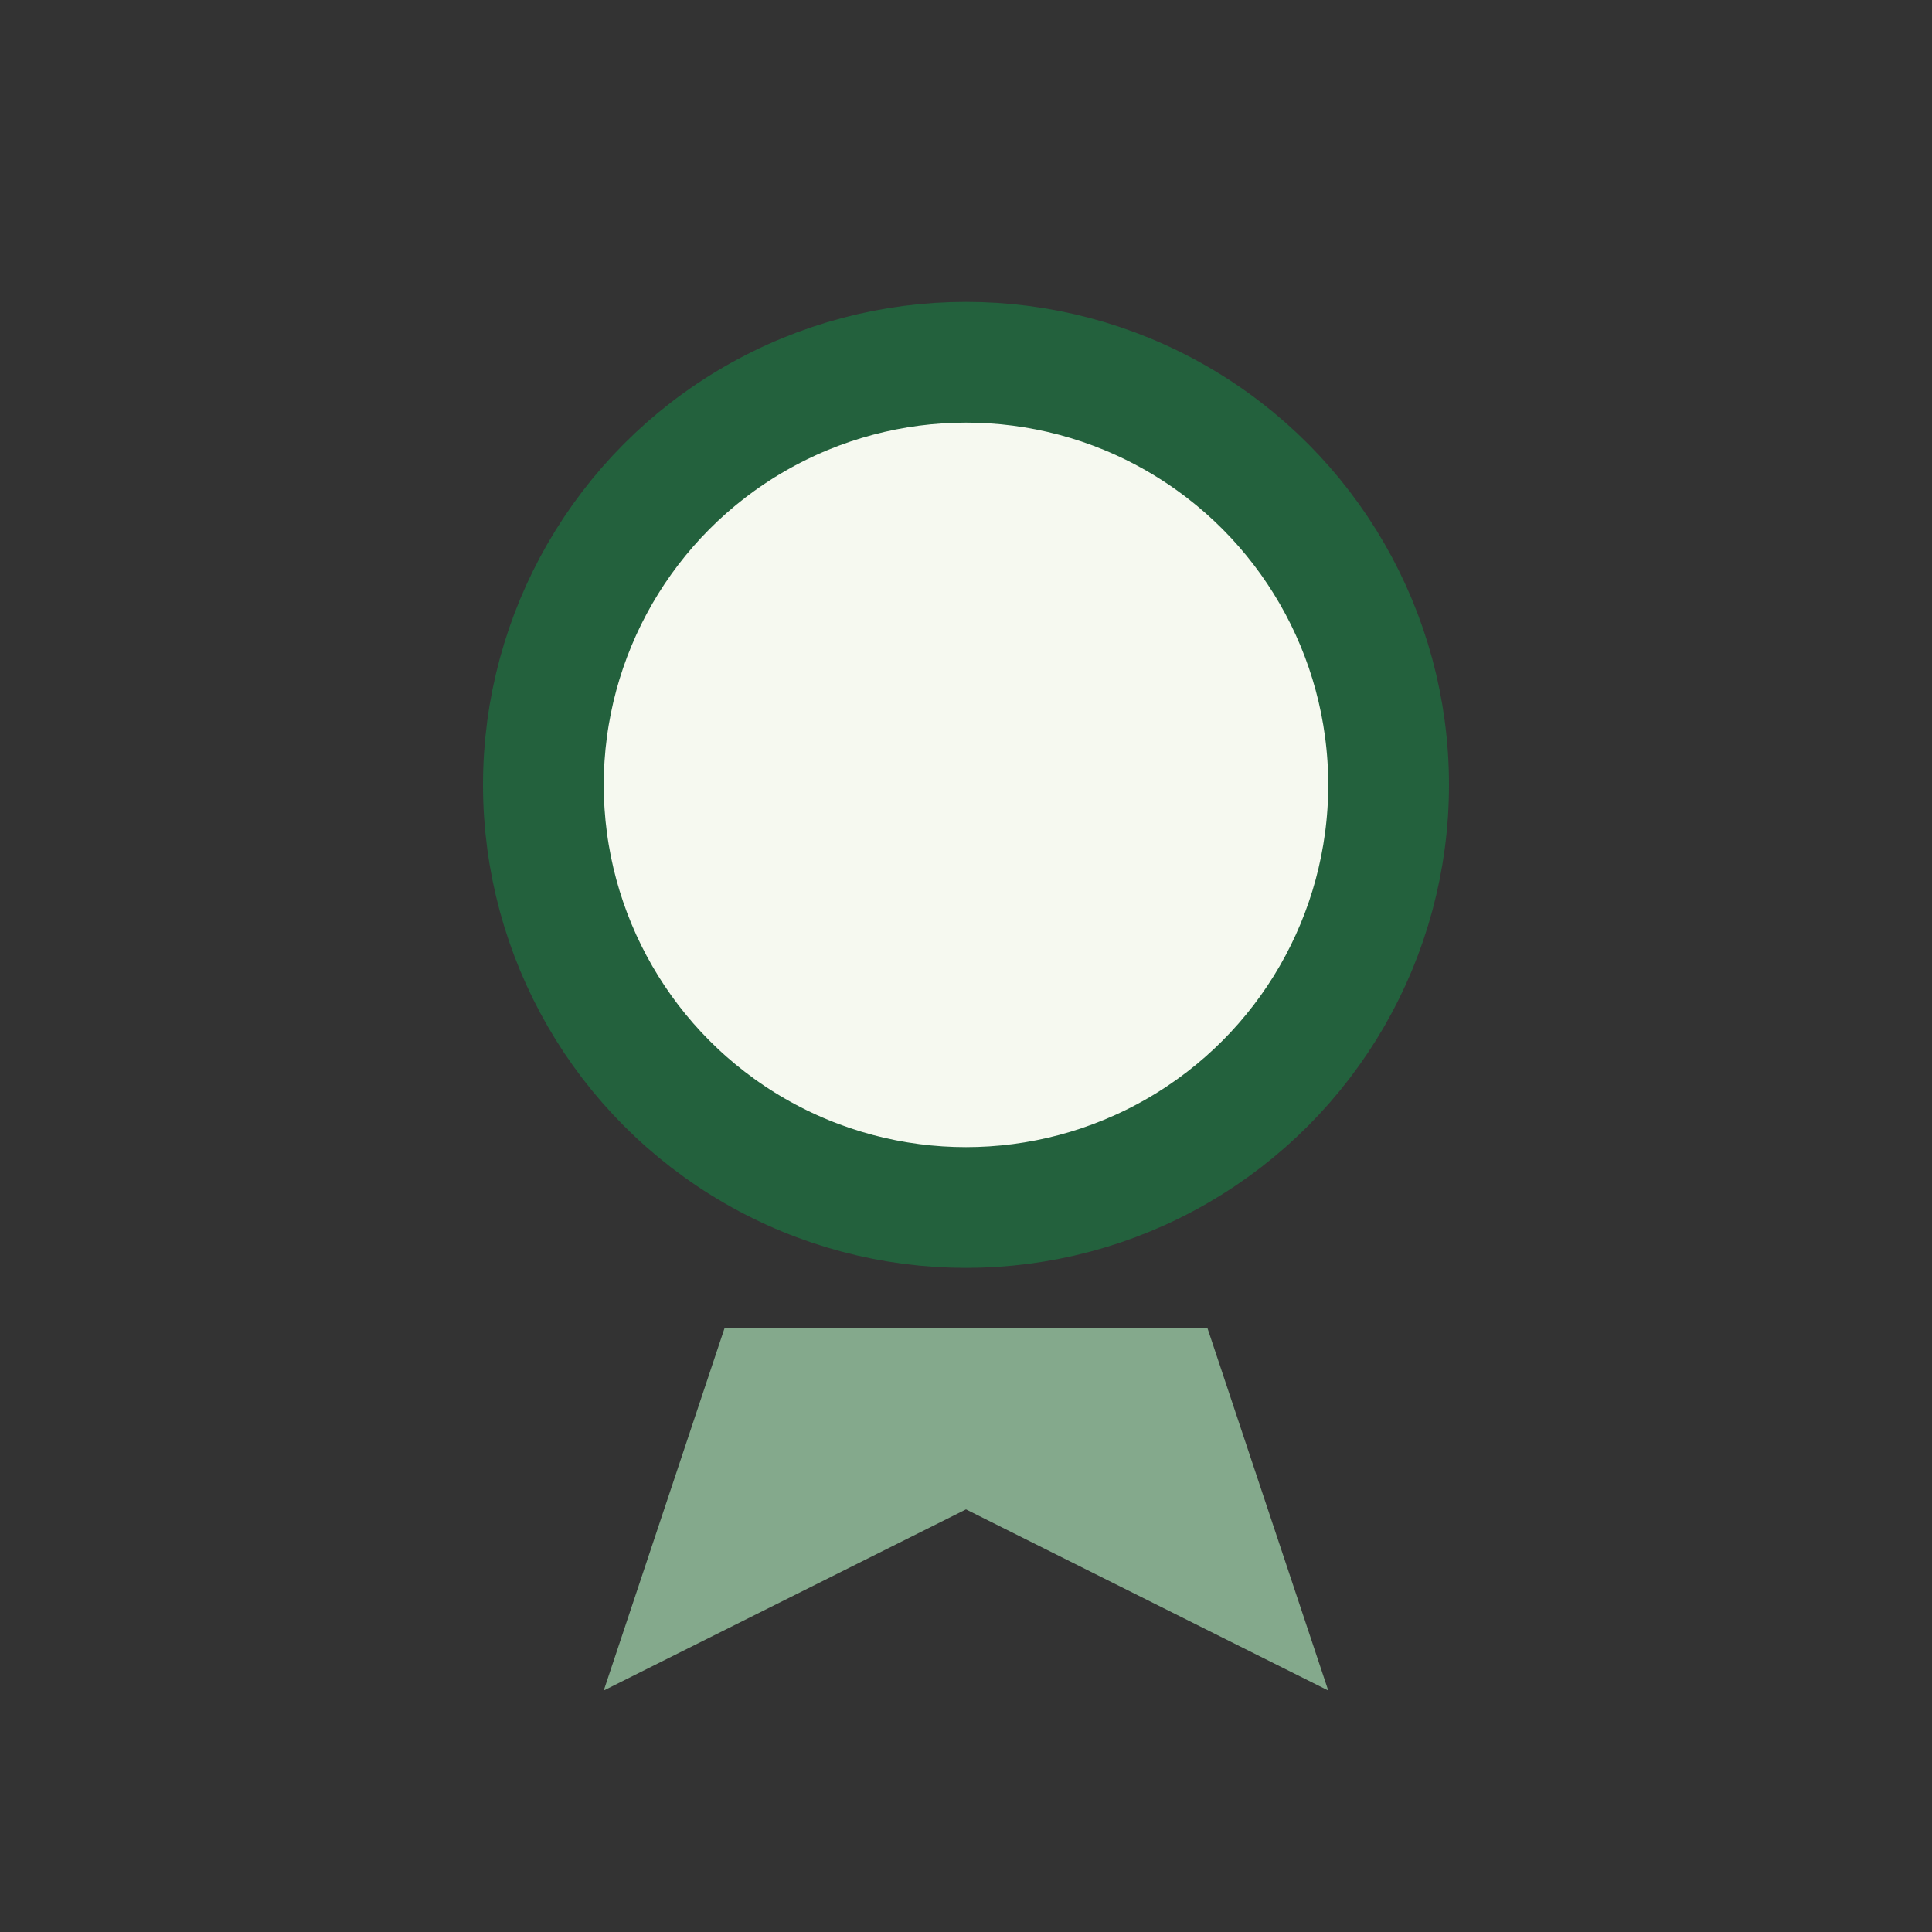
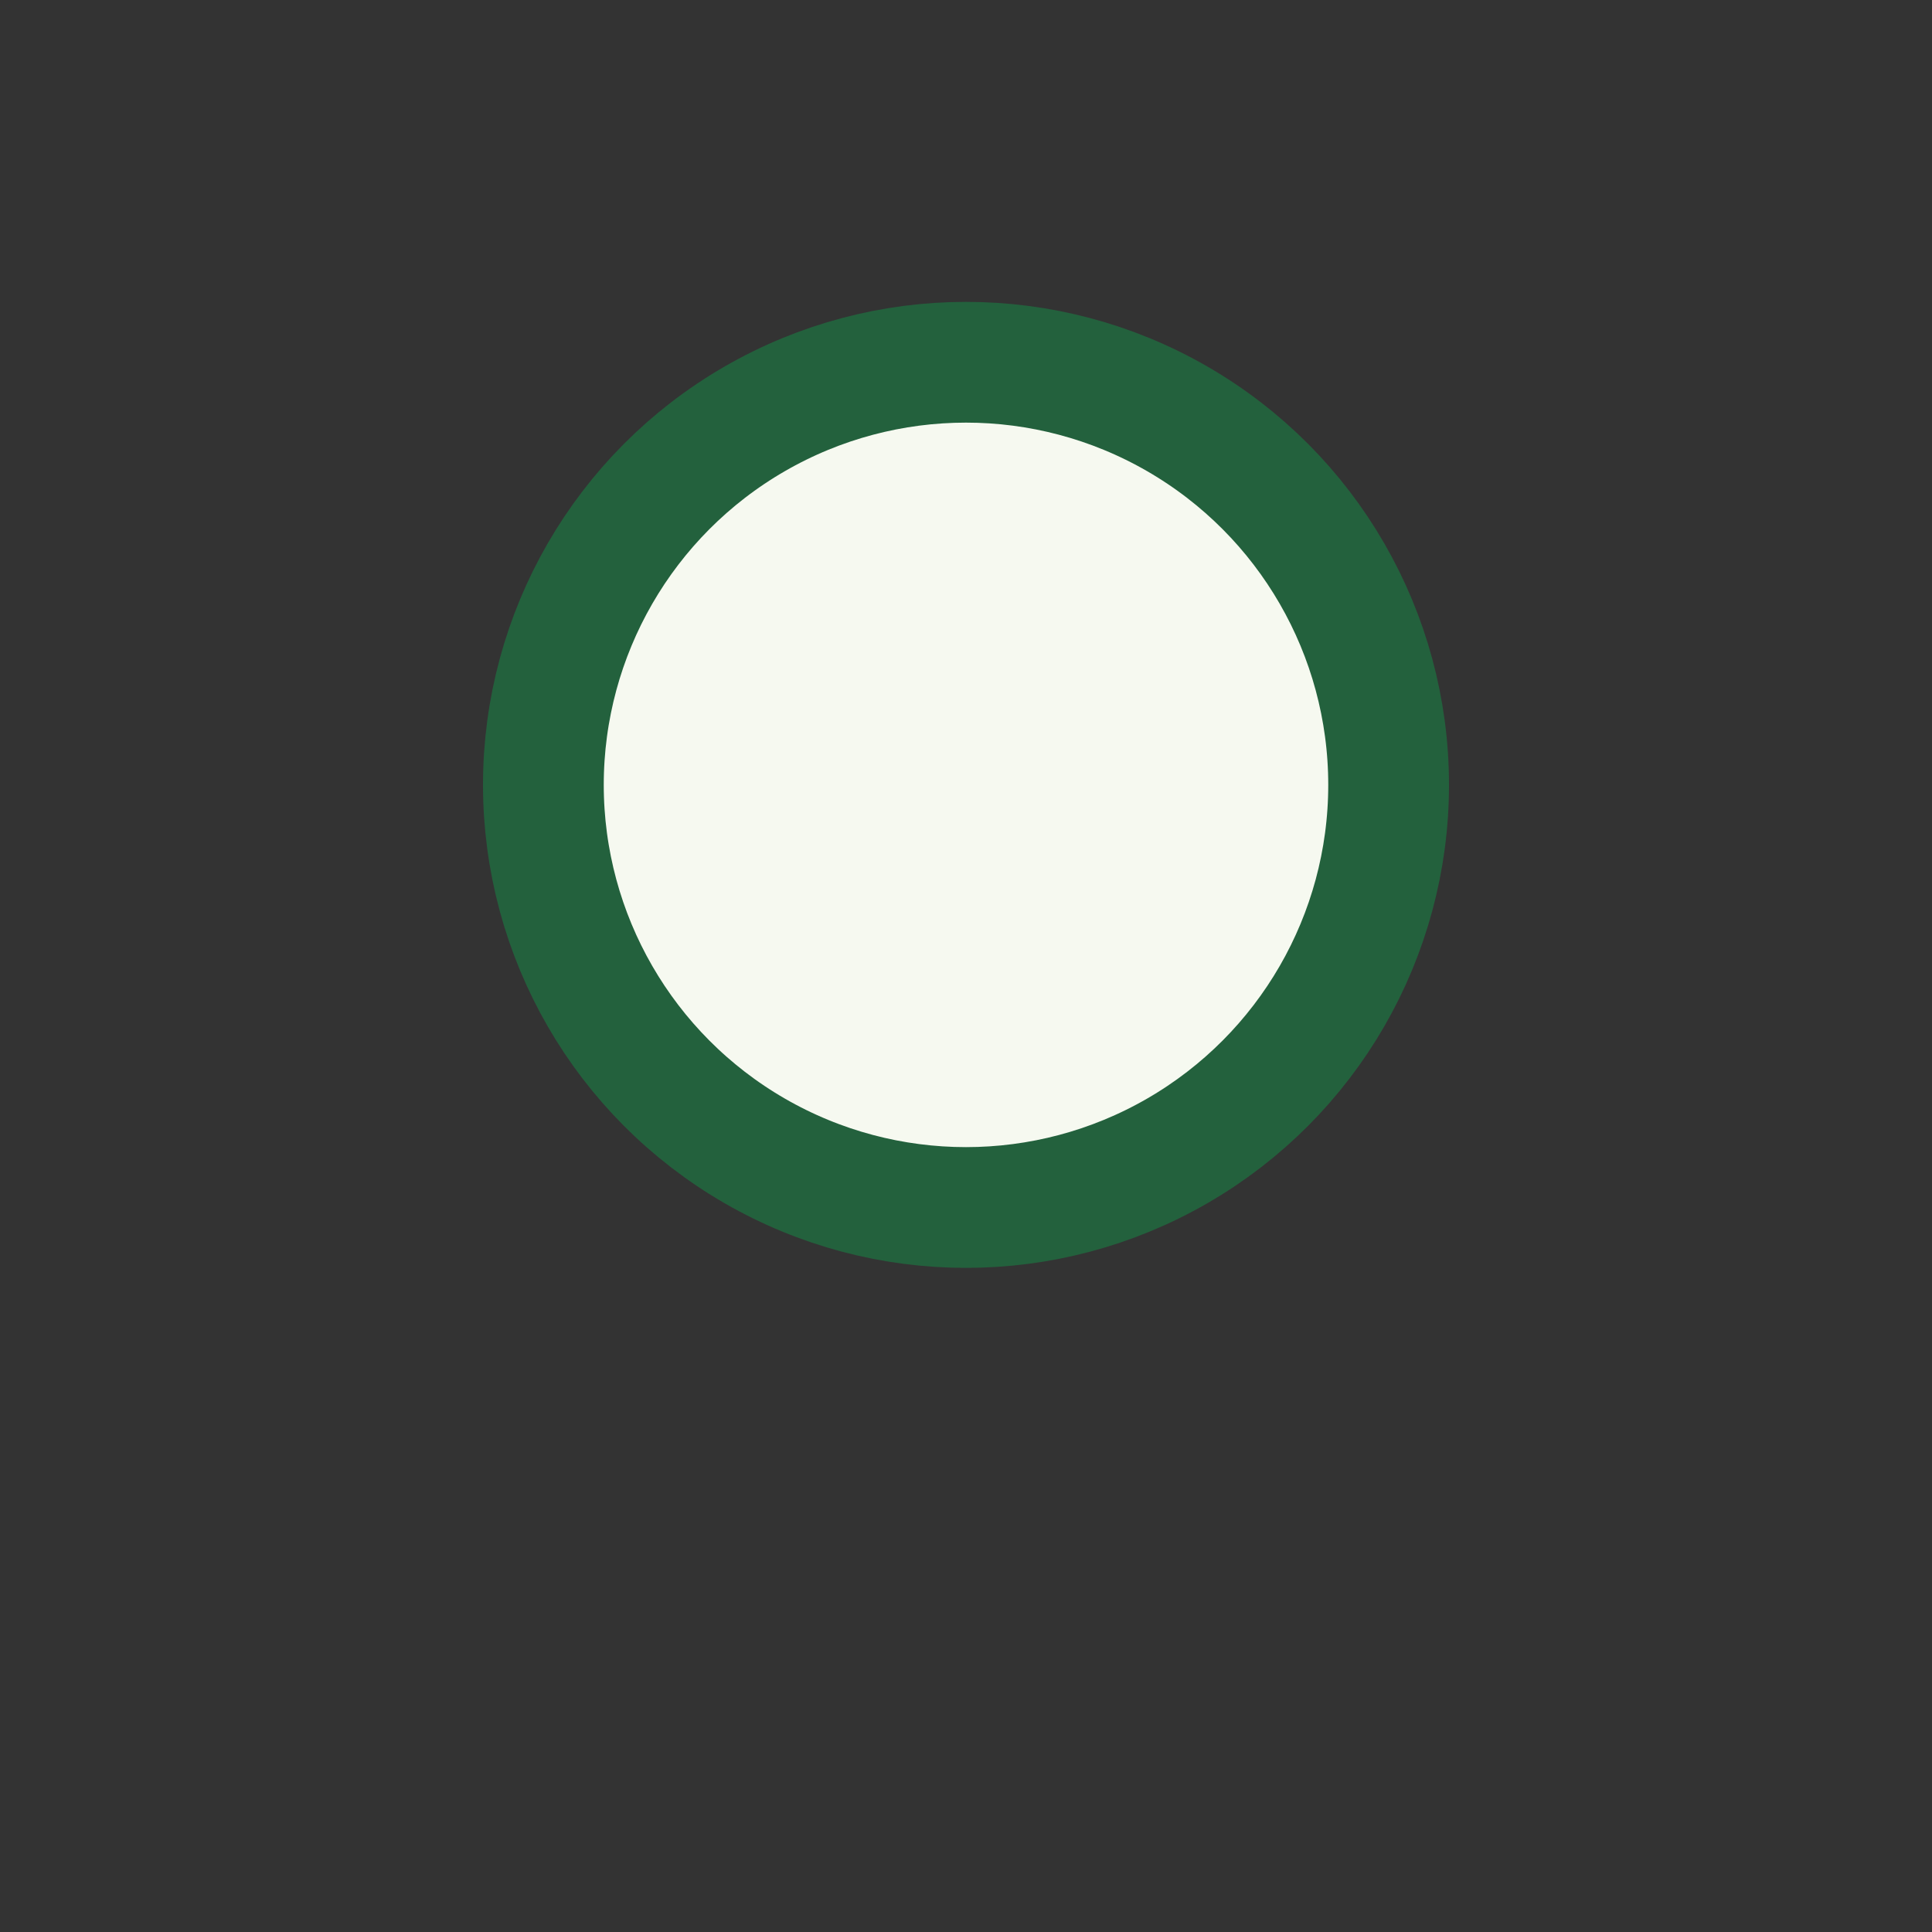
<svg xmlns="http://www.w3.org/2000/svg" width="32" height="32" viewBox="0 0 32 32">
  <rect x="0" y="0" width="32" height="32" fill="#333333" stroke="none" />
  <circle cx="16" cy="13" r="7" fill="#F6F9F0" stroke="#23613D" stroke-width="2" />
-   <path d="M12 22l-2 6 6-3 6 3-2-6" fill="#84A98C" />
</svg>